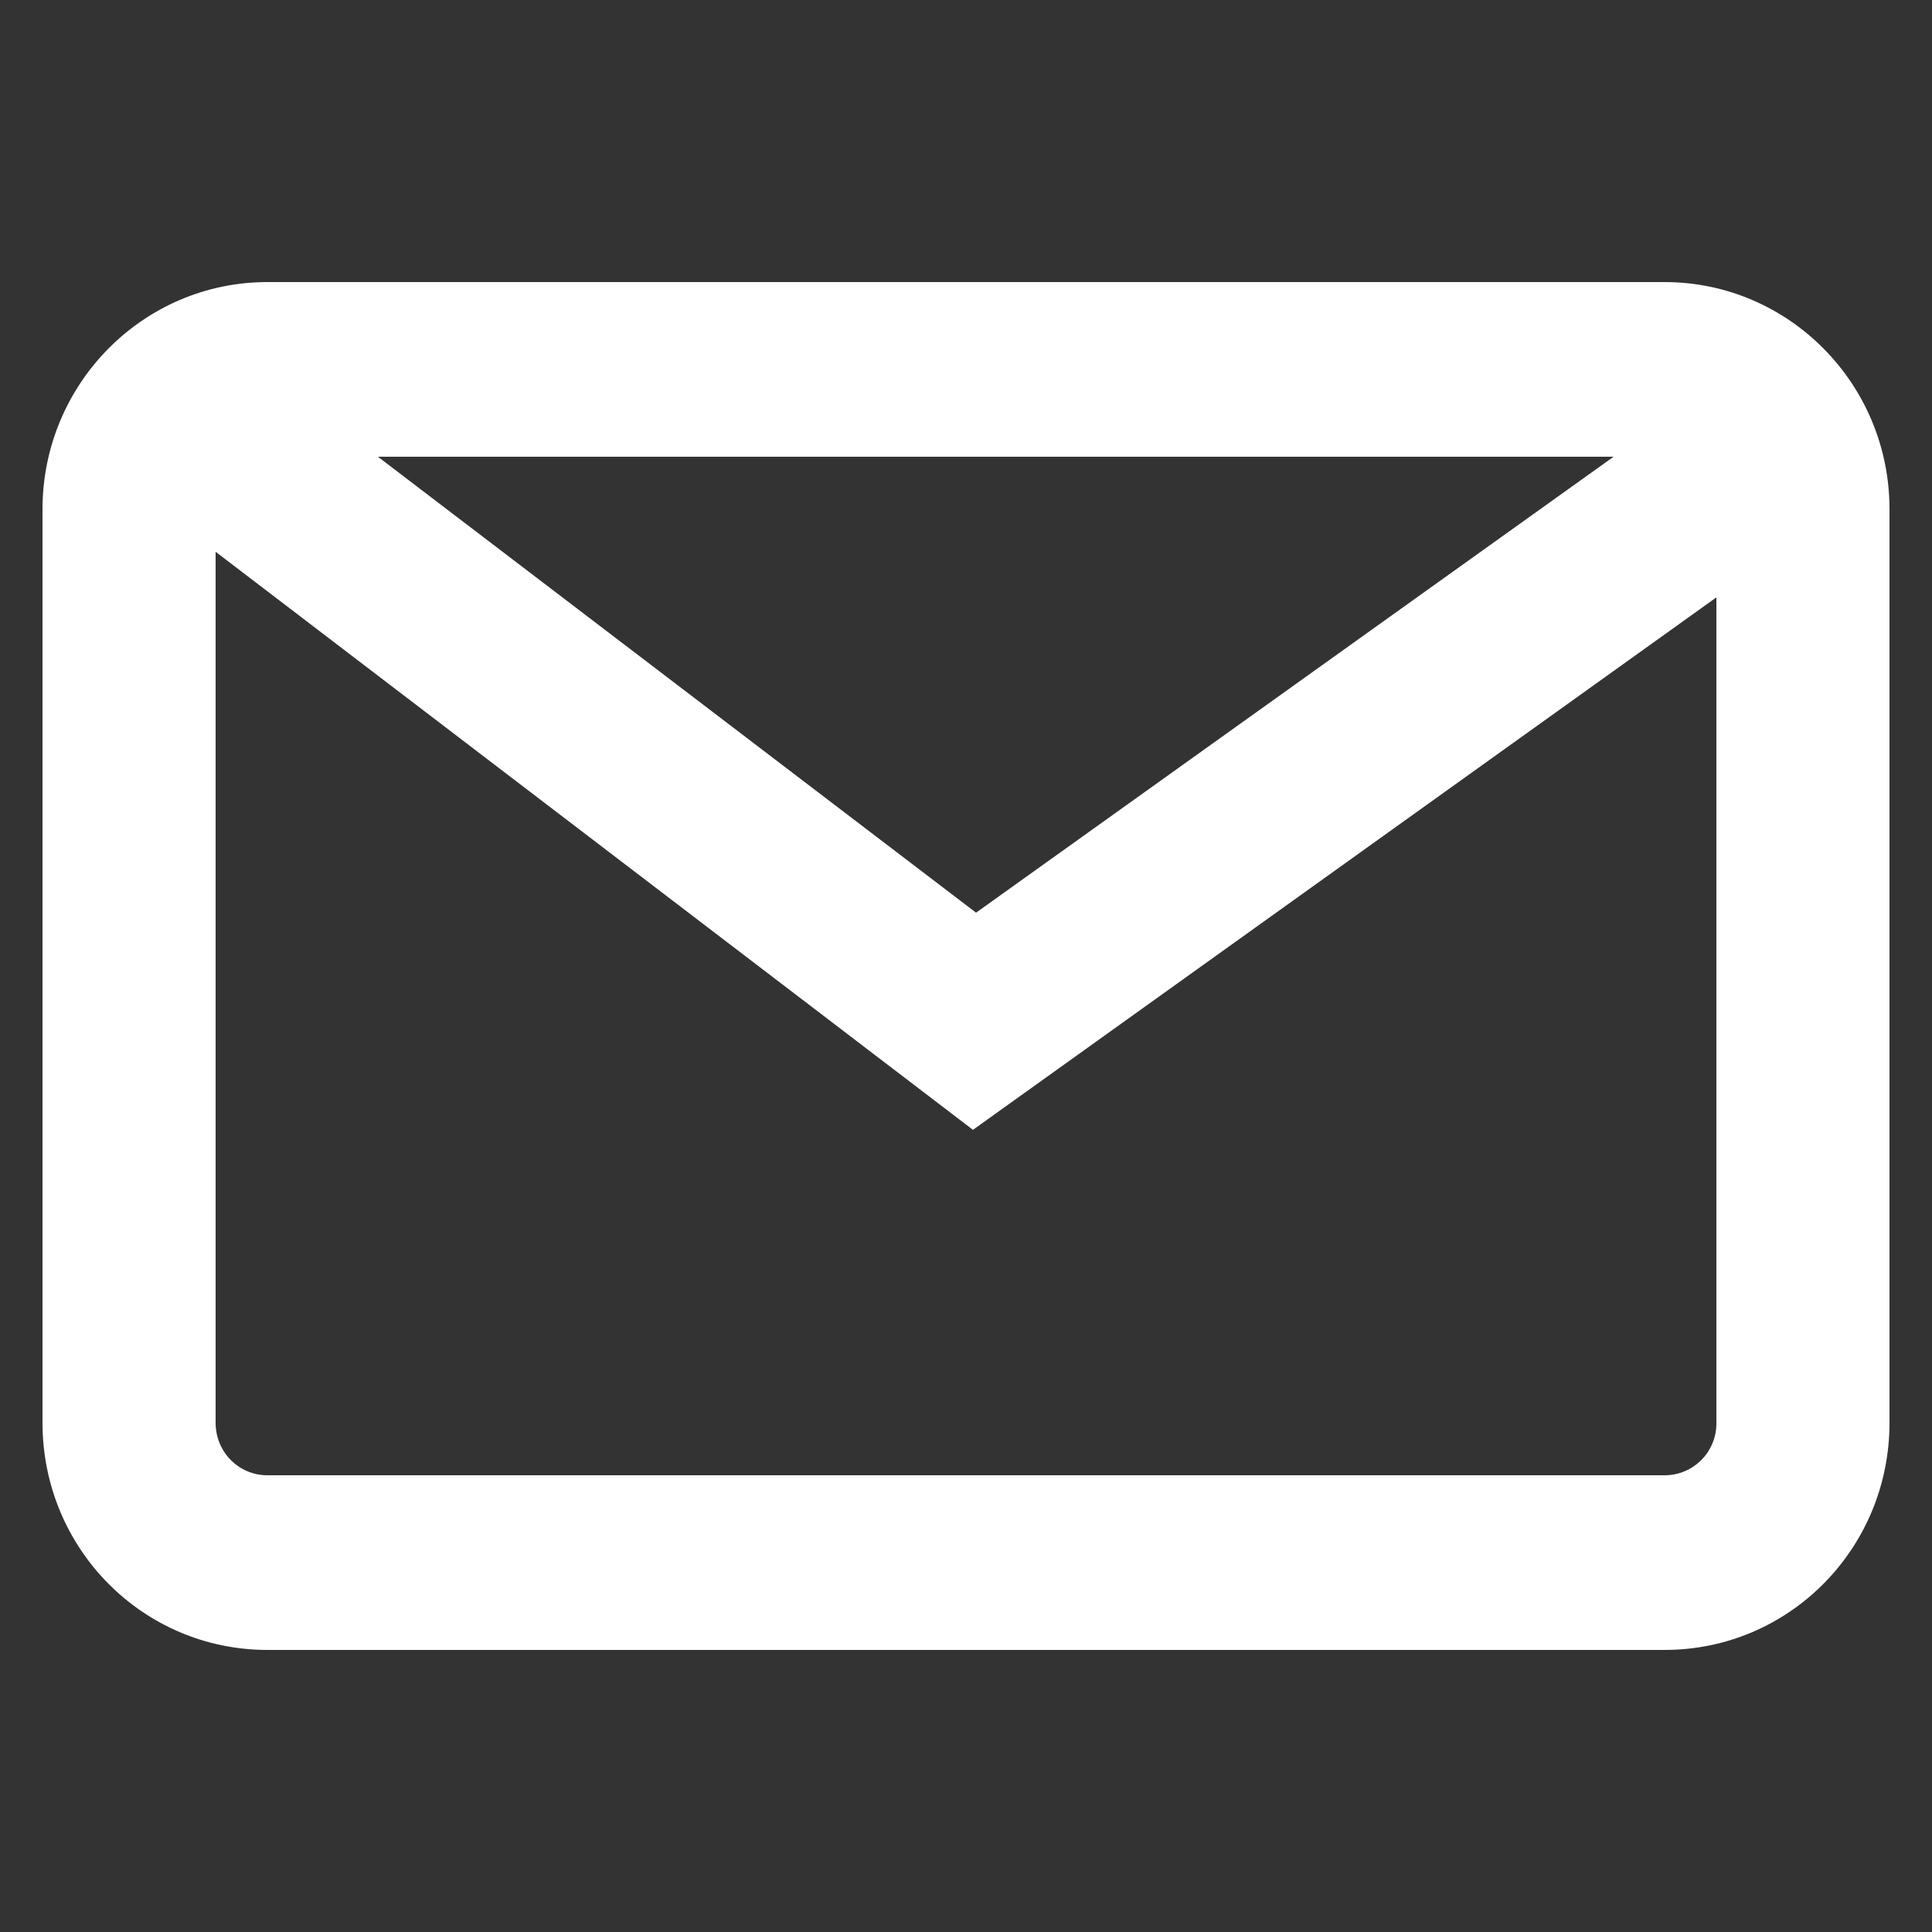
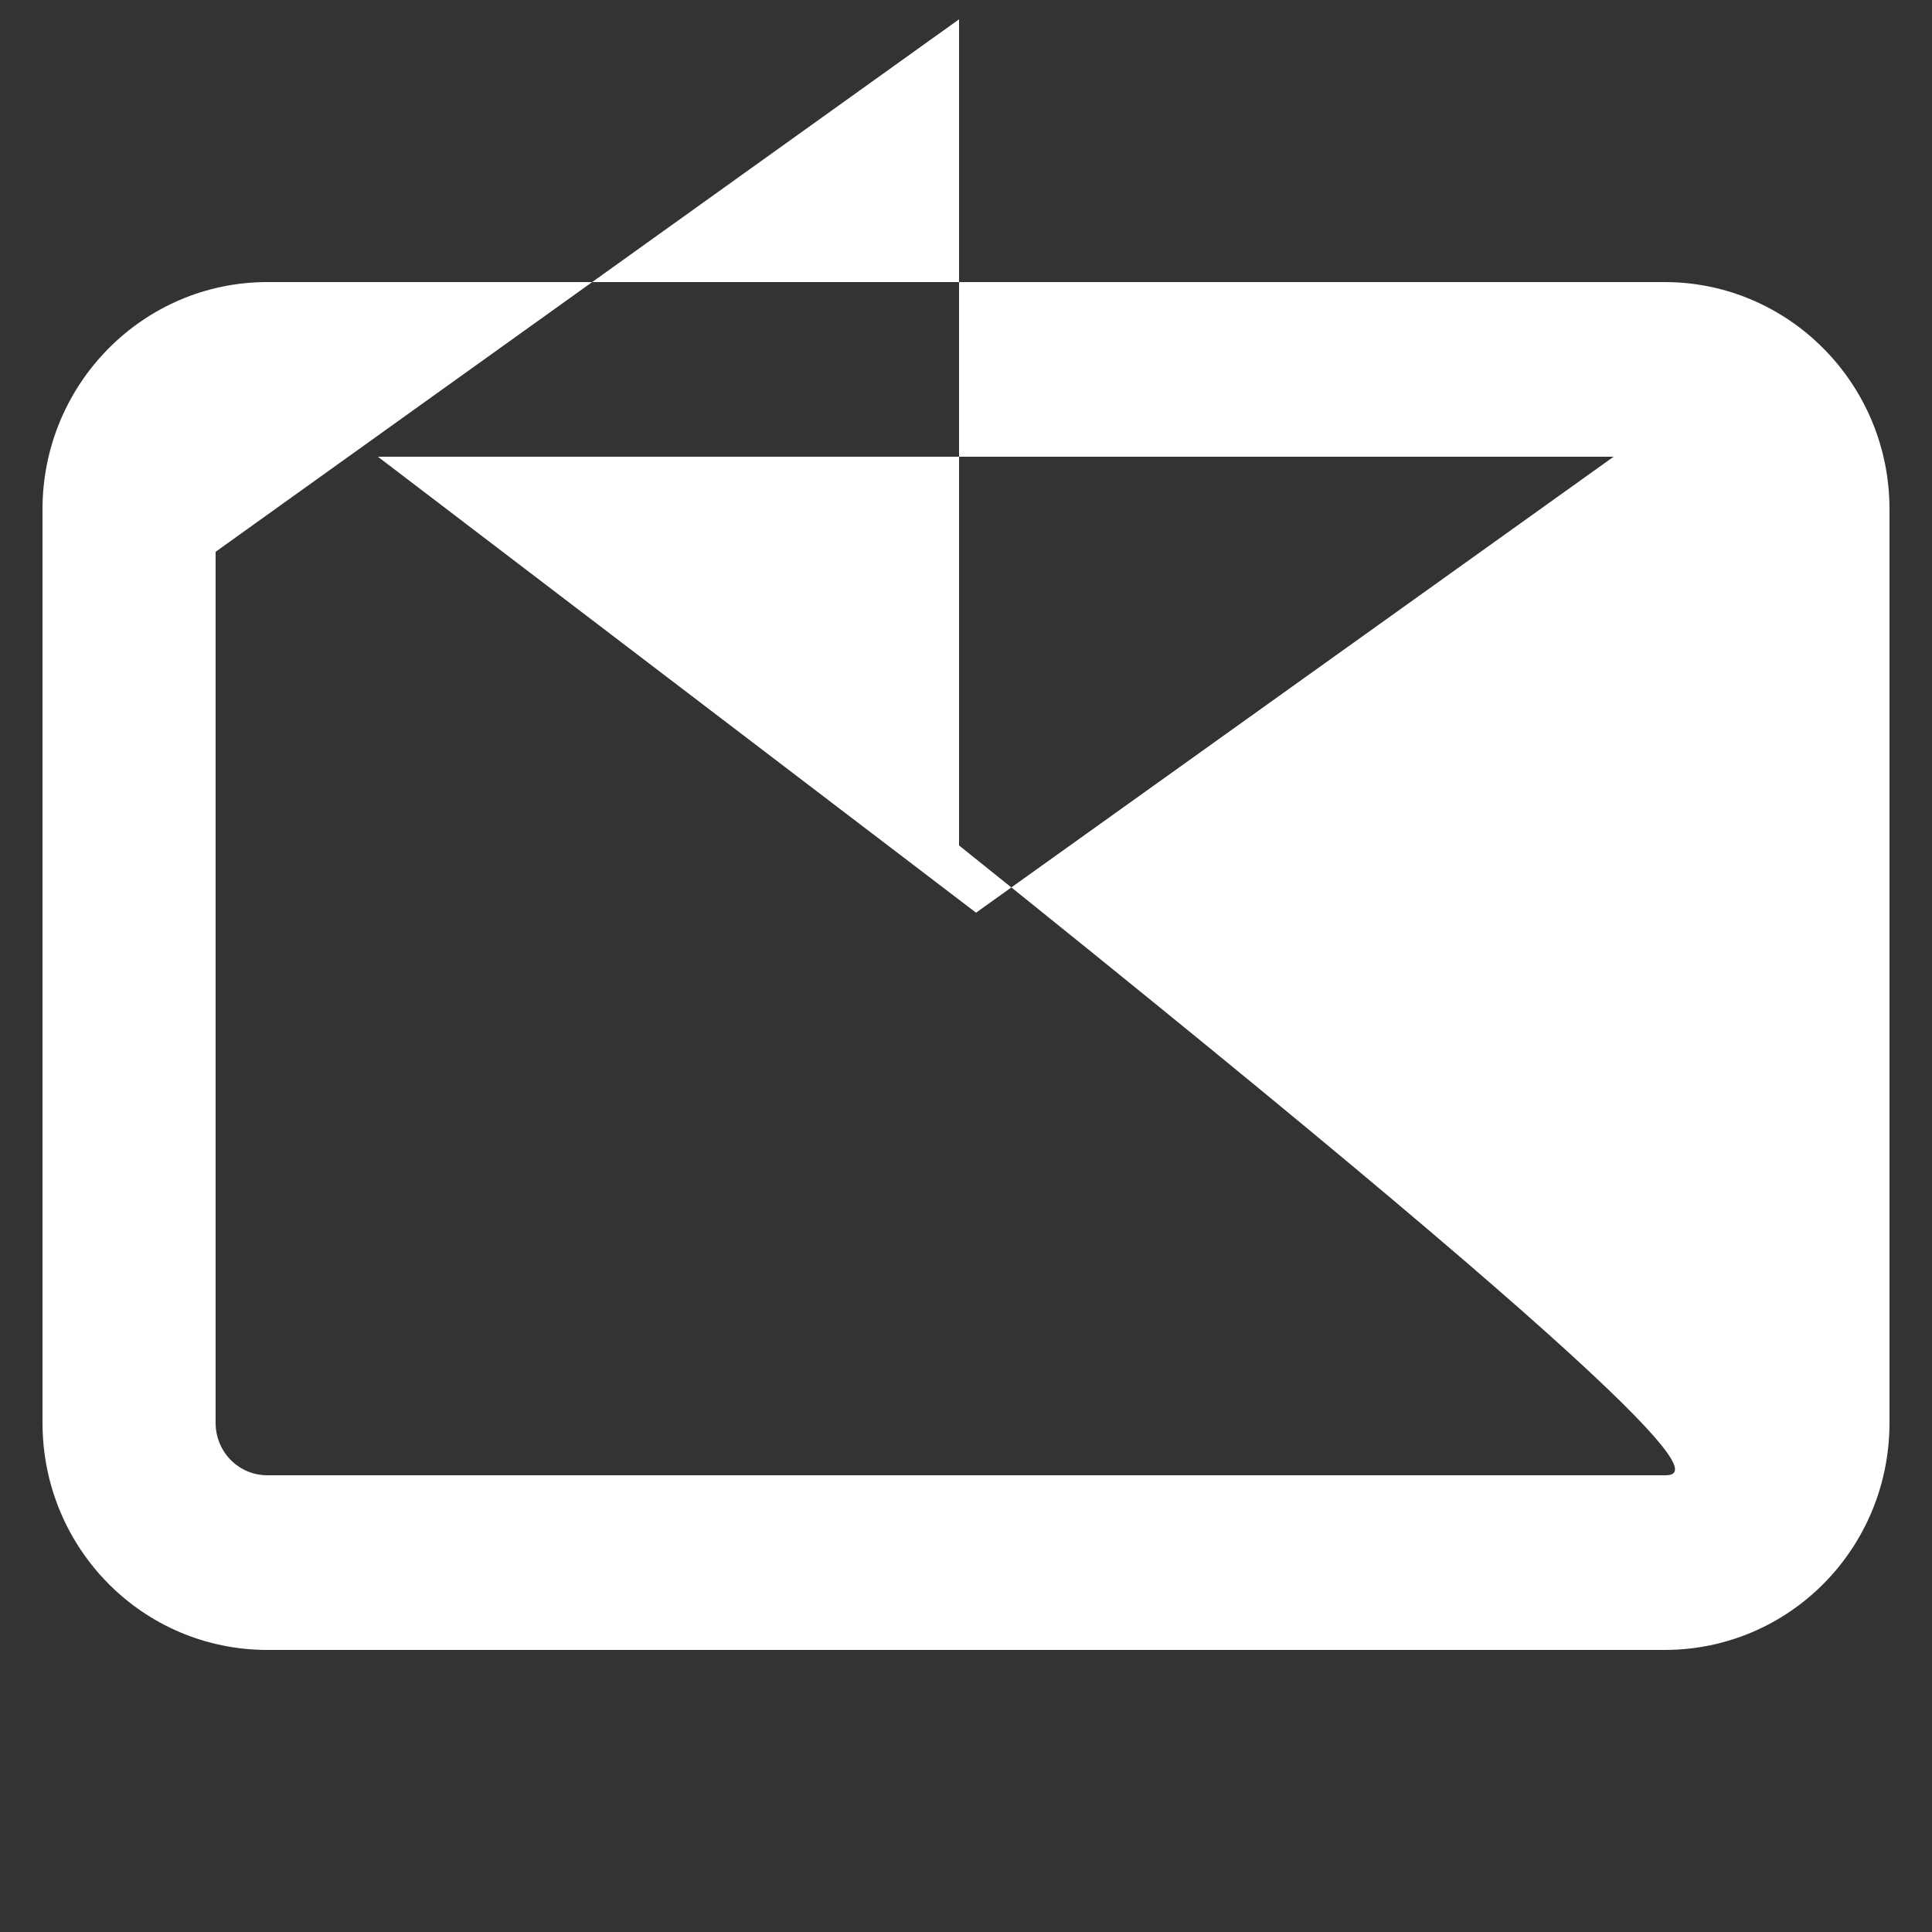
<svg xmlns="http://www.w3.org/2000/svg" version="1.1" id="Layer_1" x="0px" y="0px" viewBox="0 0 250 250" style="enable-background:new 0 0 250 250;" xml:space="preserve">
  <rect x="0" y="0" width="250" height="250" fill="#333333" stroke="none" />
  <style type="text/css">
	.st0{fill:#FFFFFF;}
</style>
-   <path class="st0" d="M215.4,36.5H34.6c-16.1,0-29.1,13.2-29.1,29.4v118.2c0,16.3,13,29.4,29.1,29.4h180.8  c16.1,0,29.1-13.1,29.1-29.4V65.9C244.5,49.6,231.4,36.5,215.4,36.5z M208.8,59.1l-82.5,59l-77.4-59H208.8z M215.4,190.9H34.6  c-3.7,0-6.7-3-6.7-6.8V71.4l98,74.8l96.2-68.9v106.9C222.1,187.9,219.1,190.9,215.4,190.9z" />
+   <path class="st0" d="M215.4,36.5H34.6c-16.1,0-29.1,13.2-29.1,29.4v118.2c0,16.3,13,29.4,29.1,29.4h180.8  c16.1,0,29.1-13.1,29.1-29.4V65.9C244.5,49.6,231.4,36.5,215.4,36.5z M208.8,59.1l-82.5,59l-77.4-59H208.8z M215.4,190.9H34.6  c-3.7,0-6.7-3-6.7-6.8V71.4l96.2-68.9v106.9C222.1,187.9,219.1,190.9,215.4,190.9z" />
</svg>